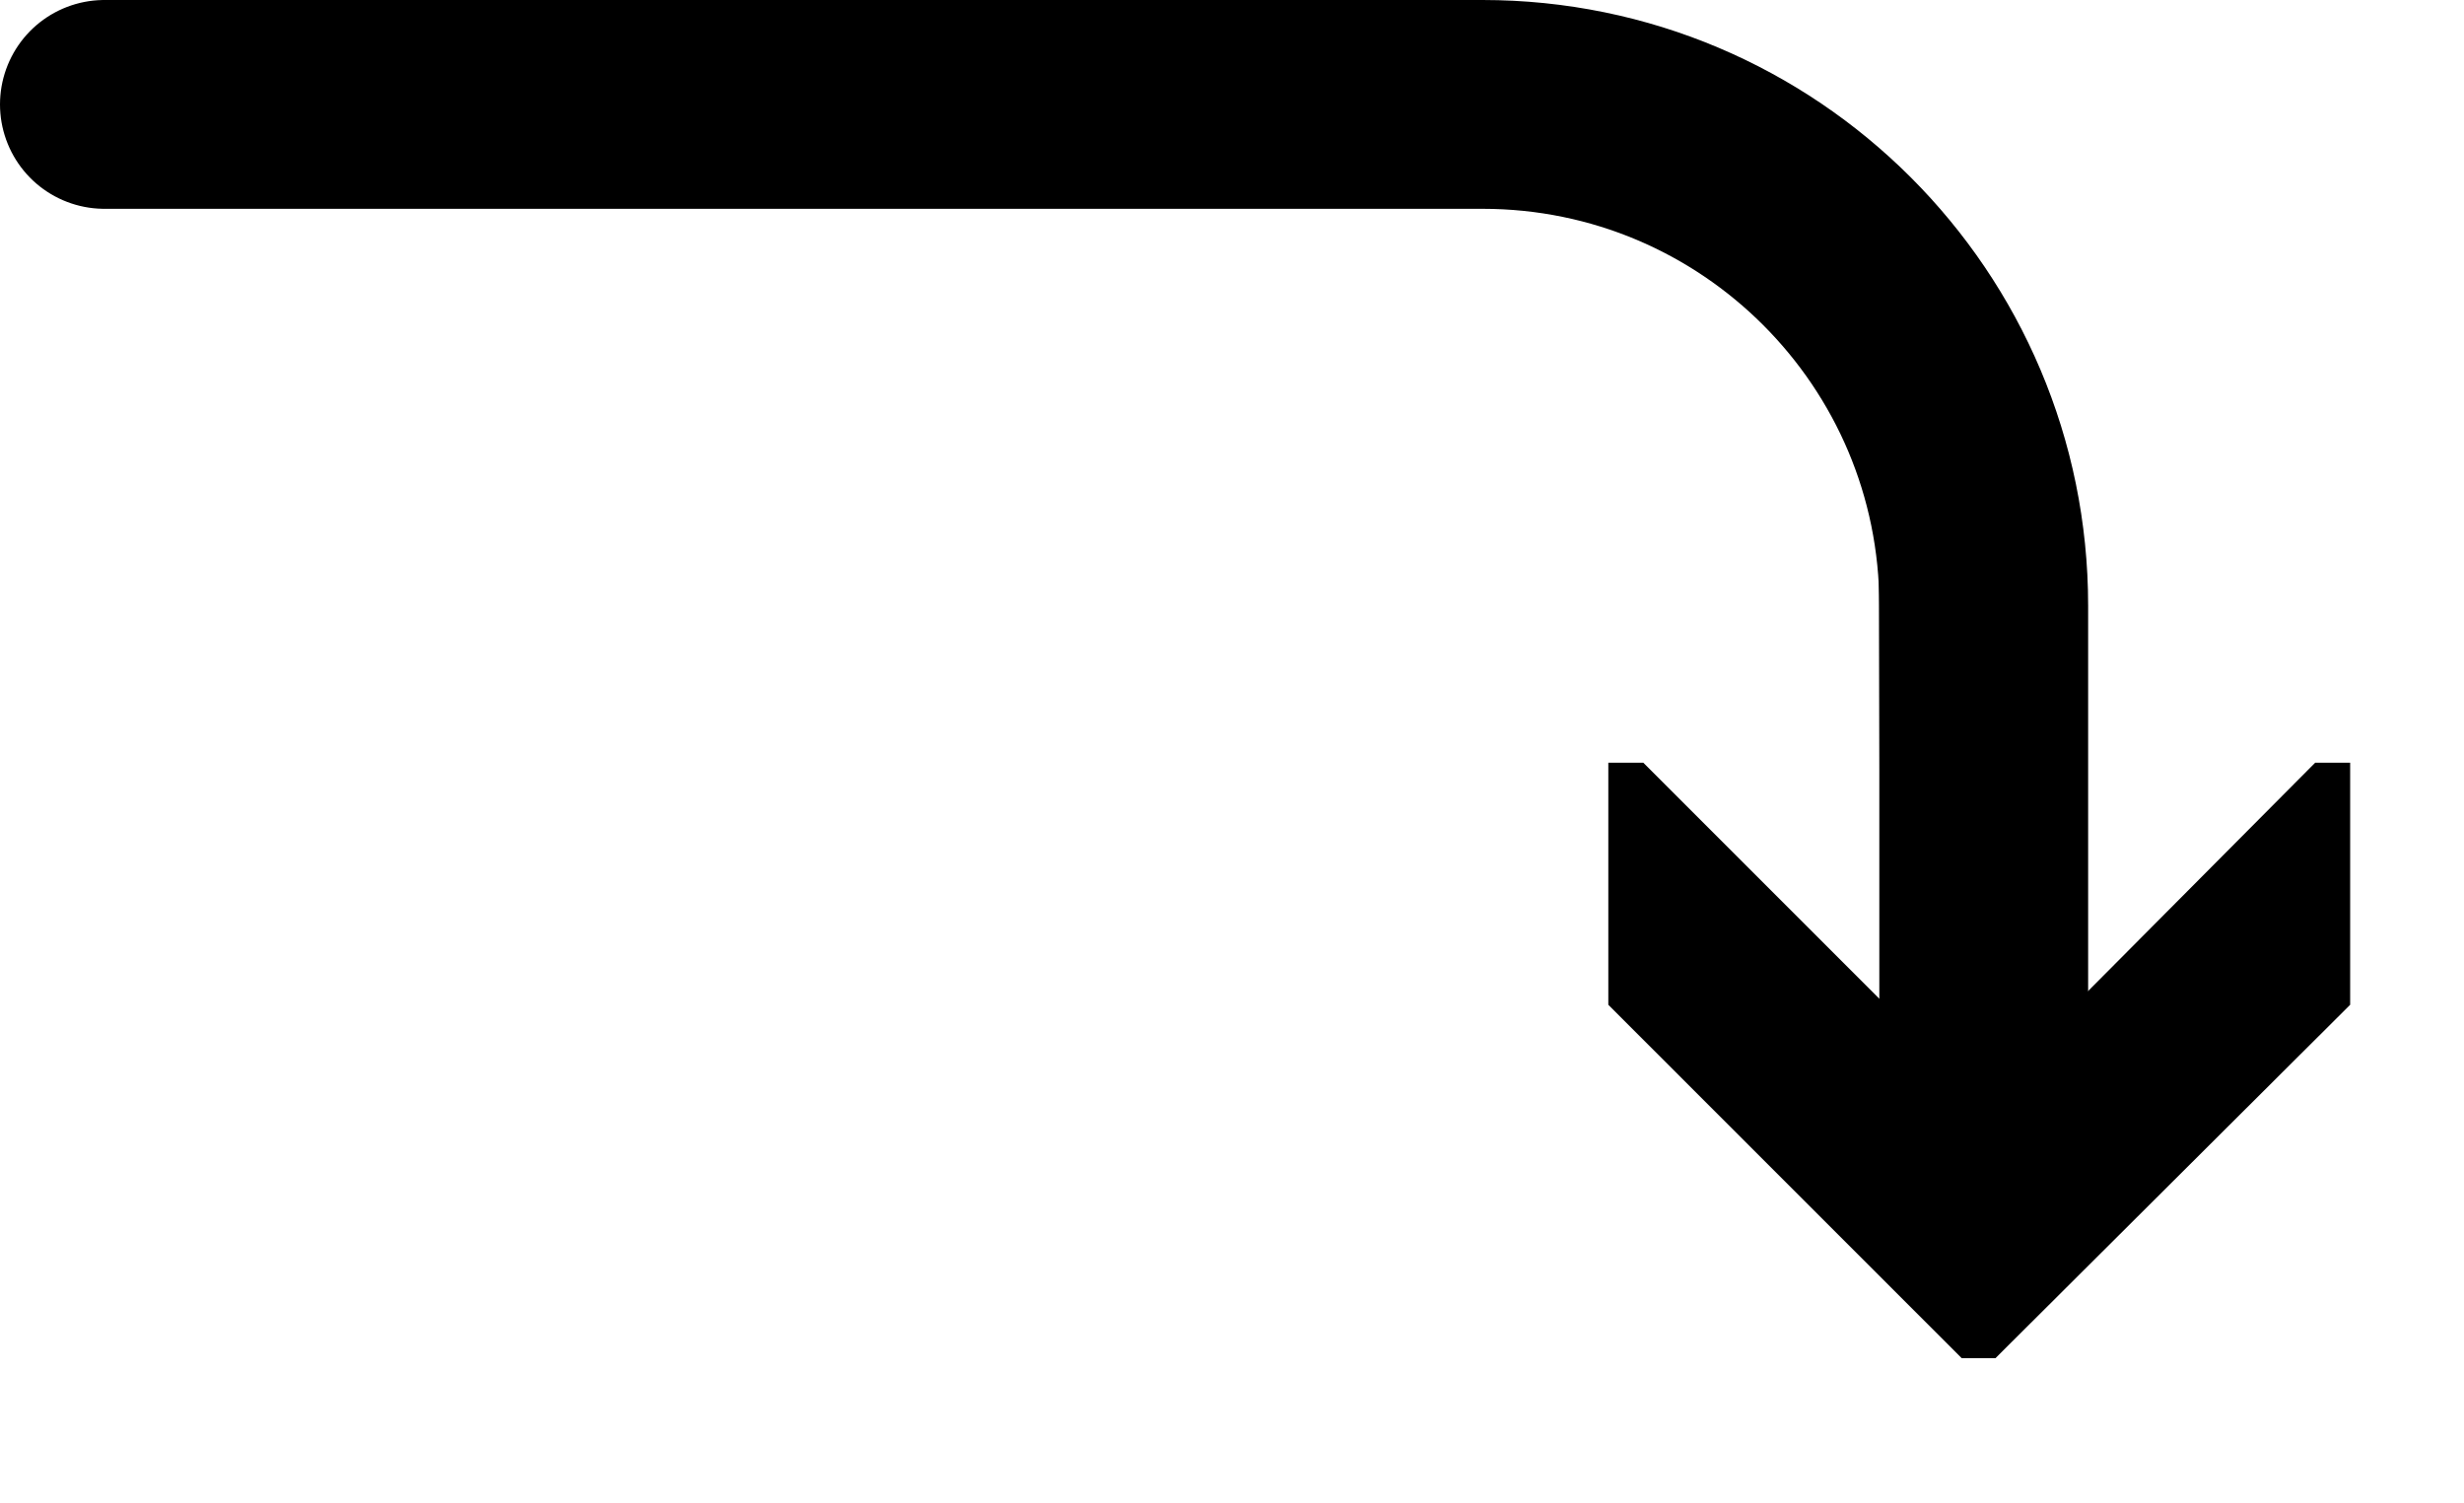
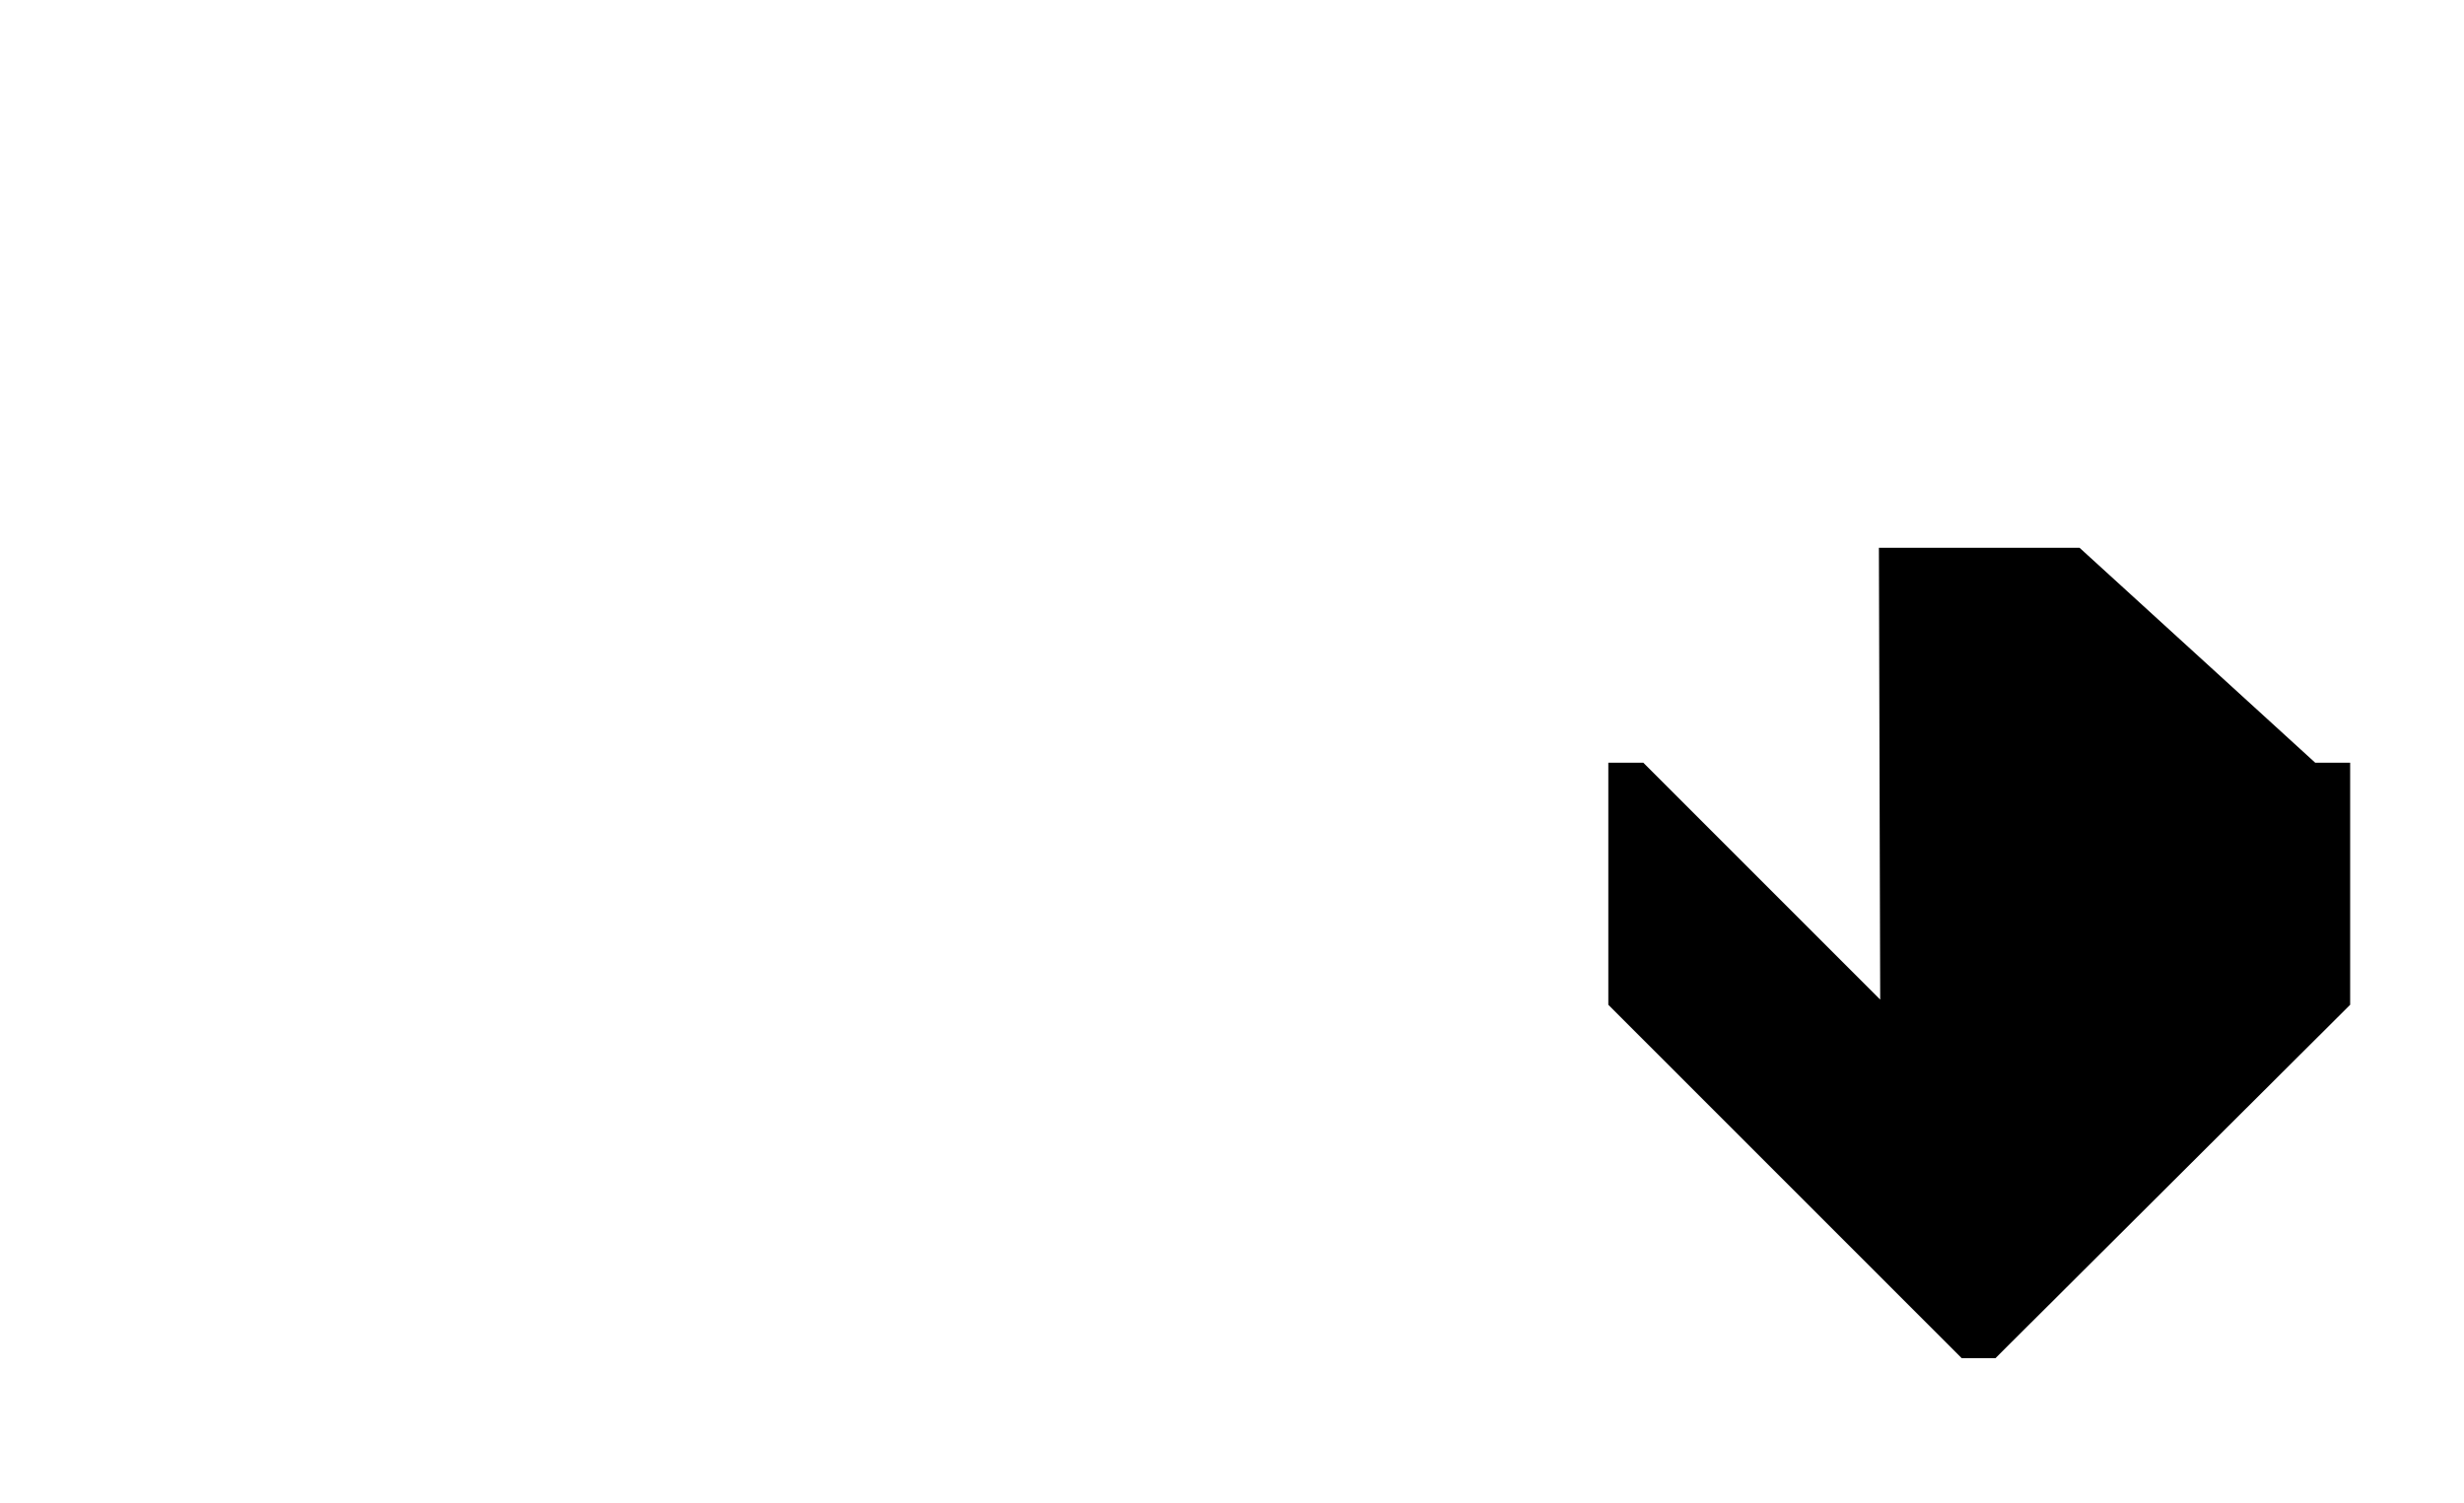
<svg xmlns="http://www.w3.org/2000/svg" width="118" height="72" viewBox="0 0 118 72" fill="none">
-   <path d="M112.548 36.526V48.12L95.56 65.046H93.948L77.022 48.12V36.526H78.696L90.042 47.872L89.98 26.234H99.59V47.872L110.874 36.526H112.548Z" fill="black" />
-   <path d="M5 5H71C84.255 5 95 15.745 95 29V54" stroke="black" stroke-width="10" stroke-linecap="round" />
+   <path d="M112.548 36.526V48.12L95.56 65.046H93.948L77.022 48.12V36.526H78.696L90.042 47.872L89.98 26.234H99.59L110.874 36.526H112.548Z" fill="black" />
</svg>